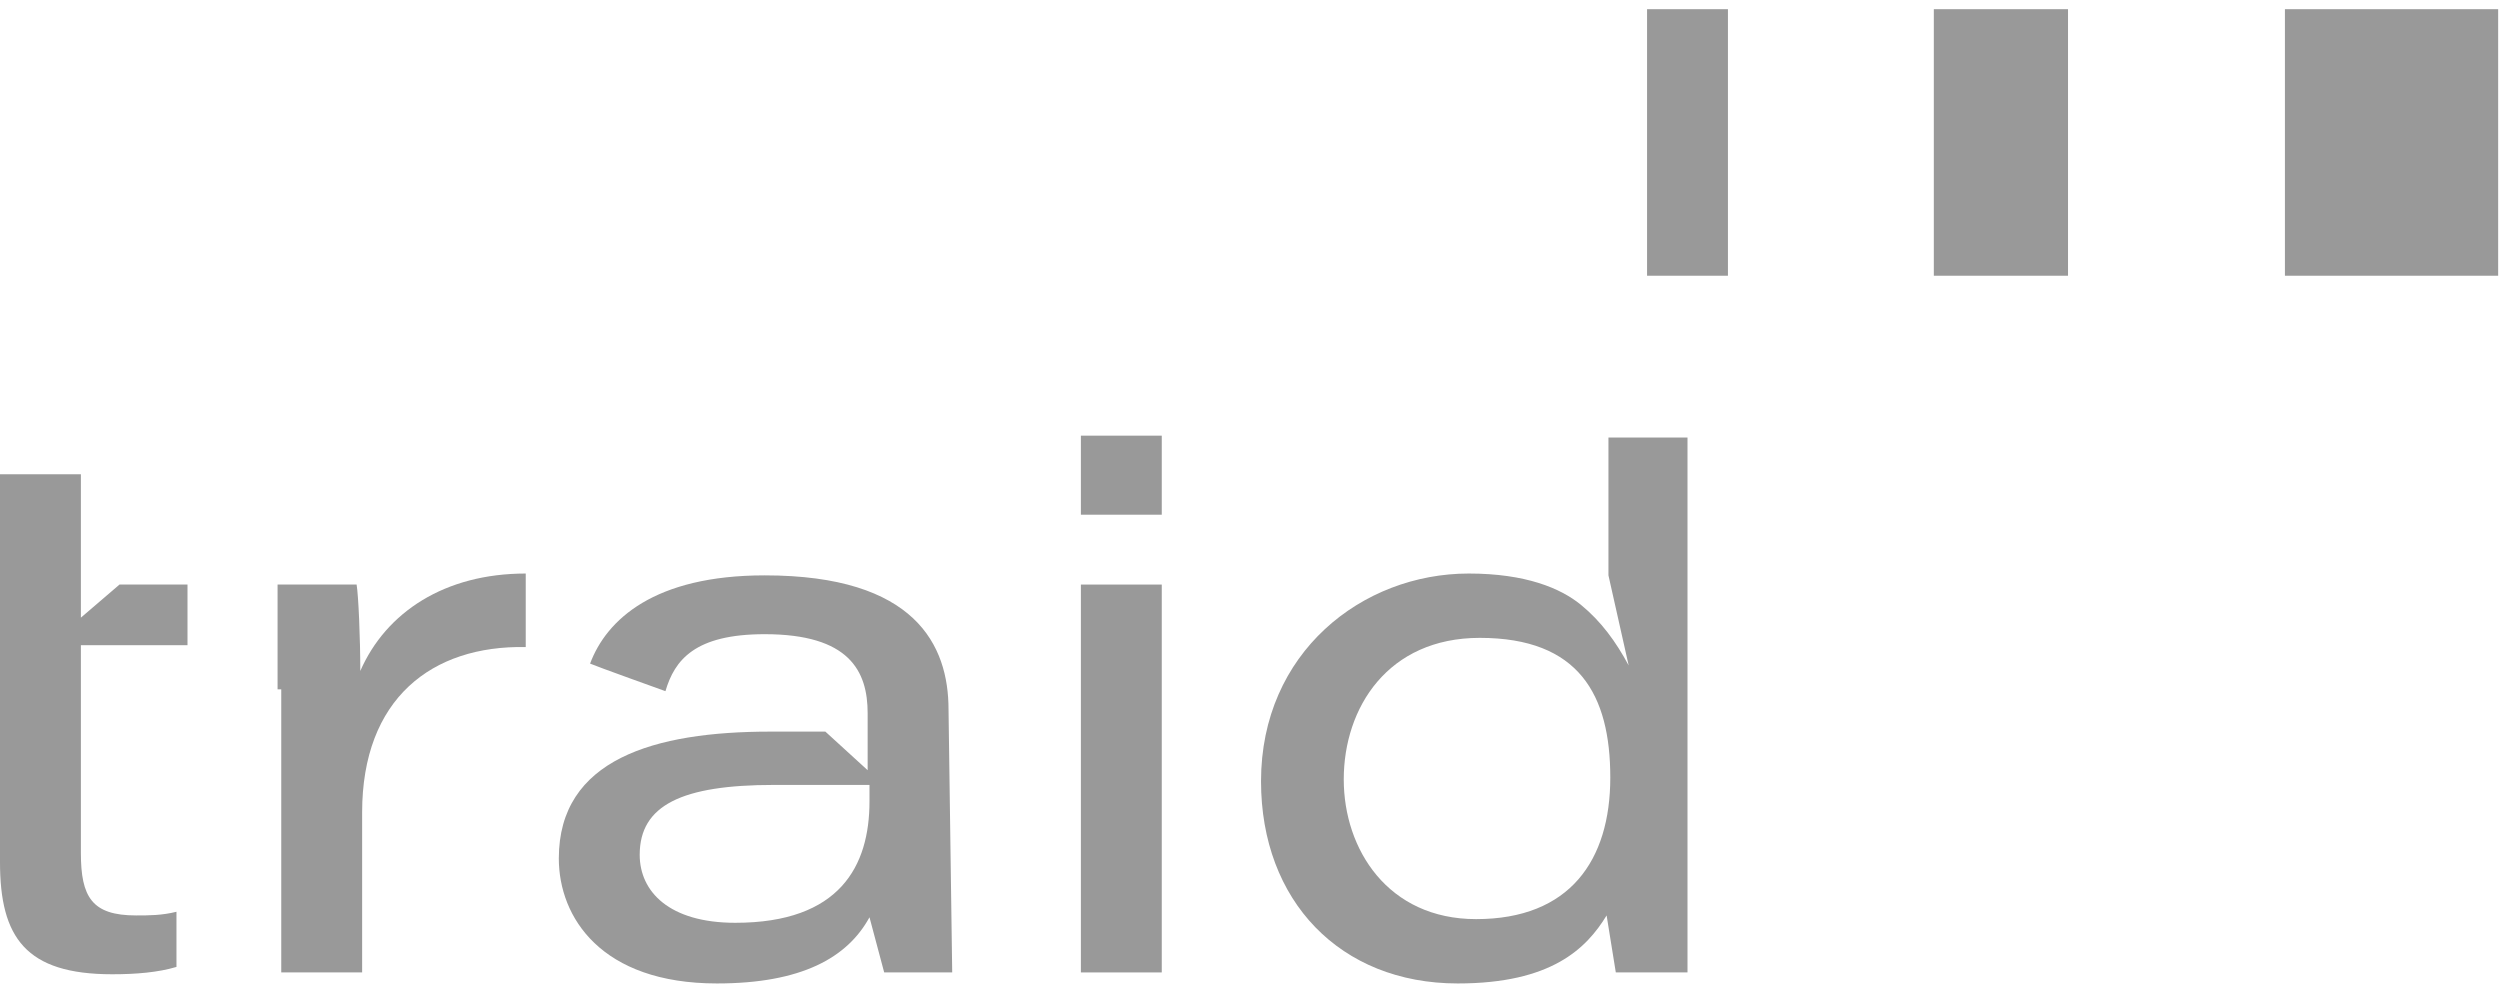
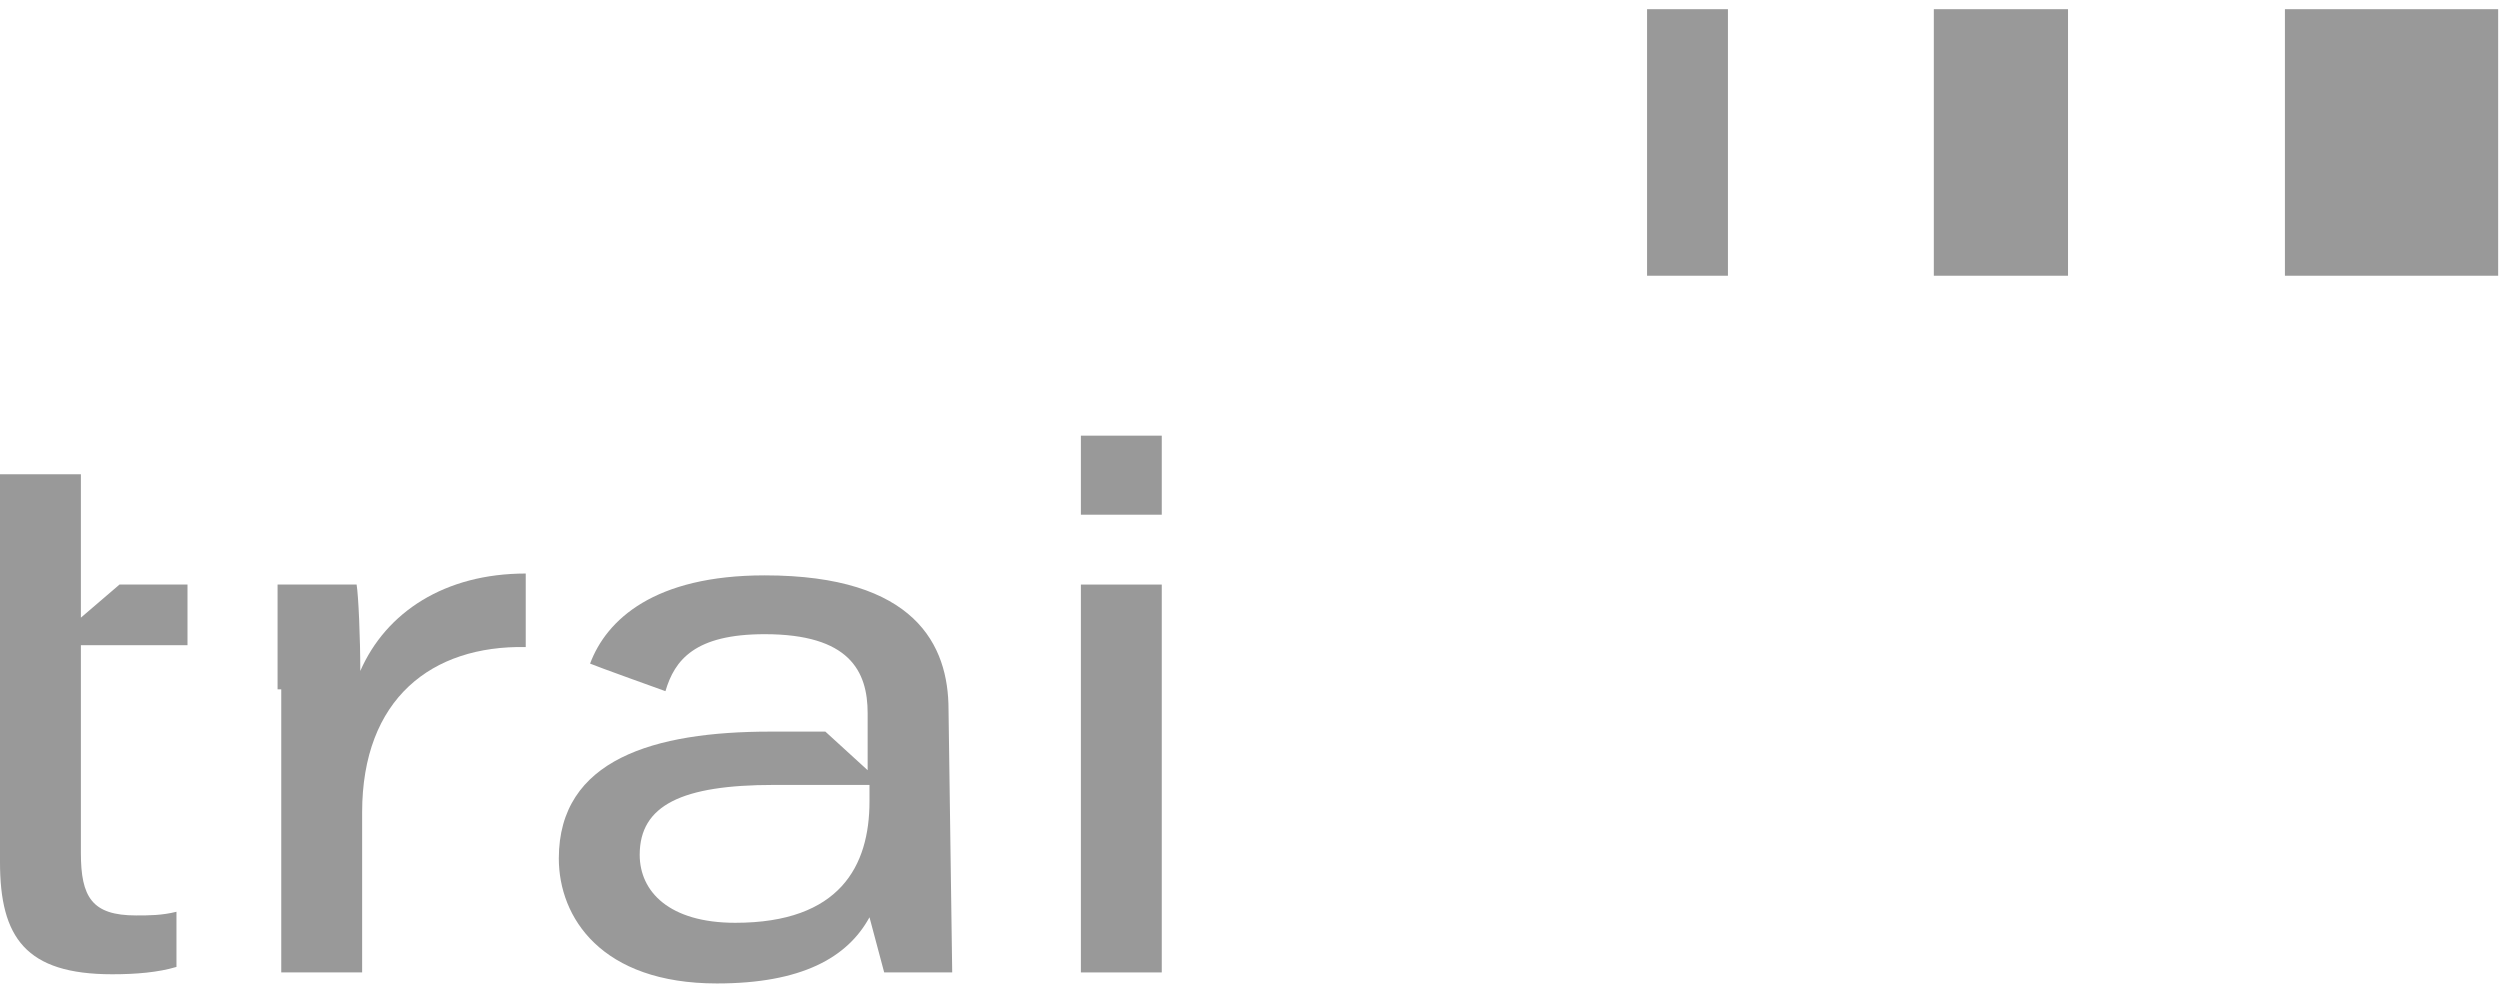
<svg xmlns="http://www.w3.org/2000/svg" id="Camada_1" x="0px" y="0px" viewBox="0 0 136 54" style="enable-background:new 0 0 136 54;" xml:space="preserve">
  <style type="text/css">	.st0{fill:#999999;}</style>
  <path class="st0" d="M0,31.8v-6h4.4v7.8l2.1-1.8h3.7v3.3H4.4v11.3c0,2.4,0.6,3.4,3,3.4c0.7,0,1.4,0,2.2-0.2v3 c-1,0.3-2.2,0.4-3.5,0.4C1.4,53,0,51,0,46.9L0,31.8L0,31.8z" />
  <path class="st0" d="M15.1,37.5c0-1.9,0-3.8,0-5.7h4.3c0.1,0.6,0.2,2.9,0.2,4.7c1.4-3.2,4.6-5.3,9-5.3v4c-5.1-0.1-8.9,2.8-8.9,9v8.7 h-4.4V37.5H15.1z" />
  <path class="st0" d="M51.8,52.9h-3.7l-0.8-3c-1.2,2.2-3.7,3.6-8.3,3.6c-6.3,0-8.6-3.6-8.6-6.8c0-5.4,5.2-6.9,11.5-6.9h3l2.3,2.1 v-3.1c0-2.3-1-4.3-5.6-4.3c-3.8,0-4.9,1.4-5.4,3.1c0,0-3.9-1.4-4.1-1.5c0.9-2.4,3.5-4.8,9.5-4.8c8.2,0,10,3.8,10,7.3L51.8,52.9z  M47.3,42.7c-0.7,0-2.2,0-5.2,0c-5,0-7.3,1.1-7.3,3.8c0,2,1.6,3.7,5.2,3.7c5.7,0,7.3-3.1,7.3-6.6V42.7z" />
  <path class="st0" d="M63.2,23.7h-4.4V28h4.4V23.7z" />
  <path class="st0" d="M63.2,31.8h-4.4v21.1h4.4V31.8z" />
-   <path class="st0" d="M91.8,23.8v23c0,2,0,4.1,0,6.1h-3.9l-0.5-3.1c-1.1,1.8-3,3.7-8.1,3.7c-6.4,0-10.7-4.5-10.7-11 c0-7,5.5-11.3,11.3-11.3c3.1,0,5,0.8,6.1,1.7s1.9,2,2.6,3.3l-1.1-4.9v-7.5C87.5,23.8,91.8,23.8,91.8,23.8z M73.1,42.4 c0,3.8,2.4,7.6,7.2,7.6c5.1,0,7.3-3.2,7.3-7.7s-1.7-7.6-7.1-7.6C75.5,34.7,73.1,38.5,73.1,42.4" />
  <path class="st0" d="M94,0.5h-4.4V15H94V0.5z" />
  <path class="st0" d="M112.5,0.5h-7.3V15h7.3V0.5z" />
  <path class="st0" d="M135.9,0.5h-11.6V15h11.6V0.5z" />
</svg>